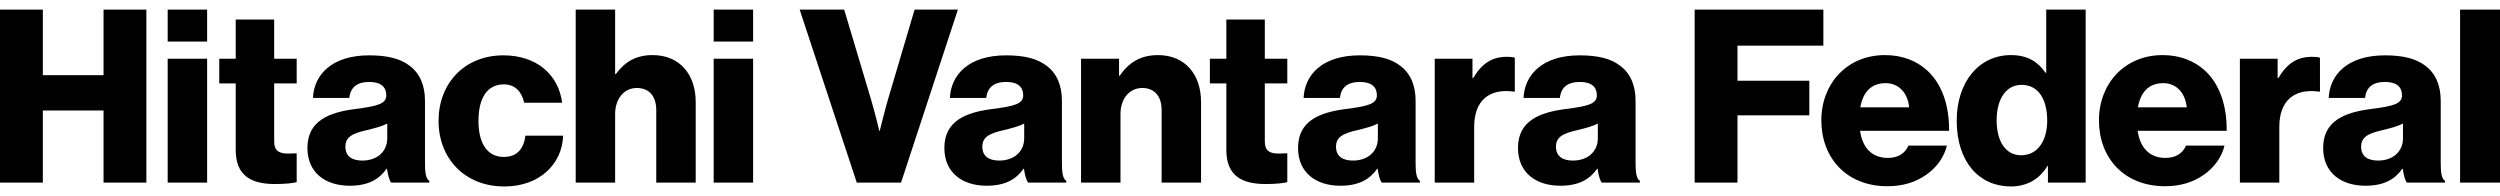
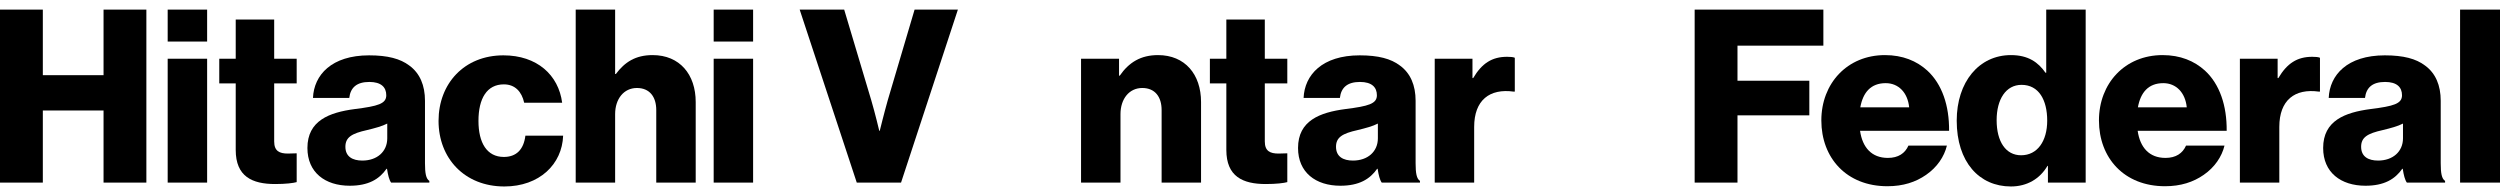
<svg xmlns="http://www.w3.org/2000/svg" width="153" height="12" viewBox="0 0 153 12" fill="none">
  <path d="M0 11.175V0.588H2.621V4.601H6.337V0.588H8.958V11.175H6.337V6.762H2.621V11.175H0Z" fill="black" />
  <path d="M10.262 11.175V3.594H12.676V11.175H10.262ZM10.262 2.543V0.588H12.676V2.543H10.262Z" fill="black" />
  <path d="M16.839 11.263C15.433 11.263 14.426 10.804 14.426 9.176V5.104H13.419V3.594H14.426V1.195H16.78V3.594H18.157V5.104H16.78V8.658C16.78 9.25 17.106 9.398 17.624 9.398C17.831 9.398 18.068 9.383 18.157 9.383V11.145C17.95 11.204 17.491 11.263 16.839 11.263Z" fill="black" />
  <path d="M21.405 11.367C19.895 11.367 18.814 10.553 18.814 9.057C18.814 7.384 20.146 6.881 21.716 6.674C23.137 6.496 23.64 6.348 23.64 5.83C23.64 5.341 23.329 5.015 22.604 5.015C21.834 5.015 21.449 5.356 21.375 5.993H19.154C19.213 4.586 20.294 3.387 22.589 3.387C23.729 3.387 24.499 3.594 25.047 4.009C25.698 4.482 26.009 5.223 26.009 6.17V9.99C26.009 10.597 26.069 10.938 26.276 11.071V11.175H23.936C23.818 11.012 23.744 10.716 23.685 10.331H23.655C23.211 10.967 22.545 11.367 21.405 11.367ZM22.175 9.827C23.078 9.827 23.7 9.279 23.7 8.465V7.562C23.389 7.725 22.945 7.843 22.456 7.962C21.523 8.169 21.138 8.406 21.138 8.983C21.138 9.59 21.582 9.827 22.175 9.827Z" fill="black" />
  <path d="M30.866 11.412C28.423 11.412 26.839 9.679 26.839 7.399C26.839 5.119 28.408 3.387 30.807 3.387C32.865 3.387 34.182 4.586 34.404 6.289H32.08C31.932 5.608 31.517 5.163 30.836 5.163C29.8 5.163 29.282 6.022 29.282 7.399C29.282 8.746 29.8 9.605 30.836 9.605C31.591 9.605 32.05 9.161 32.154 8.302H34.464C34.404 10.049 33.013 11.412 30.866 11.412Z" fill="black" />
  <path d="M35.233 11.175V0.588H37.646V4.527H37.691C38.238 3.801 38.89 3.372 39.941 3.372C41.599 3.372 42.577 4.556 42.577 6.244V11.175H40.163V6.733C40.163 5.933 39.763 5.385 38.979 5.385C38.179 5.385 37.646 6.052 37.646 6.985V11.175H35.233Z" fill="black" />
  <path d="M43.677 11.175V3.594H46.09V11.175H43.677ZM43.677 2.543V0.588H46.09V2.543H43.677Z" fill="black" />
  <path d="M52.434 11.175L48.94 0.588H51.664L53.323 6.141C53.559 6.94 53.811 8.006 53.811 8.006H53.841C53.841 8.006 54.107 6.925 54.329 6.141L55.973 0.588H58.623L55.144 11.175H52.434Z" fill="black" />
-   <path d="M60.386 11.367C58.876 11.367 57.795 10.553 57.795 9.057C57.795 7.384 59.127 6.881 60.697 6.674C62.118 6.496 62.621 6.348 62.621 5.83C62.621 5.341 62.31 5.015 61.585 5.015C60.815 5.015 60.43 5.356 60.356 5.993H58.135C58.194 4.586 59.275 3.387 61.57 3.387C62.71 3.387 63.48 3.594 64.028 4.009C64.68 4.482 64.99 5.223 64.99 6.17V9.99C64.99 10.597 65.05 10.938 65.257 11.071V11.175H62.918C62.799 11.012 62.725 10.716 62.666 10.331H62.636C62.192 10.967 61.526 11.367 60.386 11.367ZM61.156 9.827C62.059 9.827 62.681 9.279 62.681 8.465V7.562C62.37 7.725 61.926 7.843 61.437 7.962C60.504 8.169 60.119 8.406 60.119 8.983C60.119 9.59 60.563 9.827 61.156 9.827Z" fill="black" />
  <path d="M66.16 11.175V3.594H68.485V4.63H68.529C69.092 3.816 69.817 3.372 70.869 3.372C72.527 3.372 73.504 4.556 73.504 6.244V11.175H71.091V6.733C71.091 5.933 70.691 5.385 69.906 5.385C69.107 5.385 68.574 6.052 68.574 6.985V11.175H66.16Z" fill="black" />
  <path d="M77.465 11.263C76.059 11.263 75.052 10.804 75.052 9.176V5.104H74.045V3.594H75.052V1.195H77.406V3.594H78.783V5.104H77.406V8.658C77.406 9.25 77.732 9.398 78.25 9.398C78.457 9.398 78.694 9.383 78.783 9.383V11.145C78.576 11.204 78.117 11.263 77.465 11.263Z" fill="black" />
  <path d="M82.031 11.367C80.52 11.367 79.44 10.553 79.44 9.057C79.44 7.384 80.772 6.881 82.342 6.674C83.763 6.496 84.266 6.348 84.266 5.83C84.266 5.341 83.956 5.015 83.23 5.015C82.46 5.015 82.075 5.356 82.001 5.993H79.78C79.839 4.586 80.92 3.387 83.215 3.387C84.355 3.387 85.125 3.594 85.673 4.009C86.324 4.482 86.635 5.223 86.635 6.17V9.99C86.635 10.597 86.695 10.938 86.902 11.071V11.175H84.562C84.444 11.012 84.37 10.716 84.311 10.331H84.281C83.837 10.967 83.171 11.367 82.031 11.367ZM82.801 9.827C83.704 9.827 84.326 9.279 84.326 8.465V7.562C84.015 7.725 83.57 7.843 83.082 7.962C82.149 8.169 81.764 8.406 81.764 8.983C81.764 9.59 82.208 9.827 82.801 9.827Z" fill="black" />
  <path d="M87.805 11.175V3.594H90.115V4.778H90.159C90.692 3.875 91.314 3.476 92.232 3.476C92.454 3.476 92.602 3.49 92.706 3.535V5.608H92.647C91.166 5.4 90.219 6.126 90.219 7.769V11.175H87.805Z" fill="black" />
-   <path d="M95.492 11.367C93.982 11.367 92.901 10.553 92.901 9.057C92.901 7.384 94.233 6.881 95.803 6.674C97.224 6.496 97.728 6.348 97.728 5.83C97.728 5.341 97.417 5.015 96.691 5.015C95.921 5.015 95.536 5.356 95.462 5.993H93.241C93.301 4.586 94.381 3.387 96.676 3.387C97.816 3.387 98.586 3.594 99.134 4.009C99.786 4.482 100.097 5.223 100.097 6.17V9.99C100.097 10.597 100.156 10.938 100.363 11.071V11.175H98.024C97.905 11.012 97.831 10.716 97.772 10.331H97.742C97.298 10.967 96.632 11.367 95.492 11.367ZM96.262 9.827C97.165 9.827 97.787 9.279 97.787 8.465V7.562C97.476 7.725 97.032 7.843 96.543 7.962C95.61 8.169 95.225 8.406 95.225 8.983C95.225 9.59 95.67 9.827 96.262 9.827Z" fill="black" />
  <path d="M103.713 11.175V0.588H111.59V2.794H106.334V4.941H110.731V7.059H106.334V11.175H103.713Z" fill="black" />
  <path d="M115.508 11.397C113.006 11.397 111.466 9.664 111.466 7.369C111.466 5.104 113.051 3.372 115.36 3.372C116.441 3.372 117.3 3.727 117.951 4.319C118.855 5.149 119.299 6.466 119.284 8.006H113.835C113.983 9.028 114.546 9.664 115.538 9.664C116.175 9.664 116.589 9.383 116.797 8.909H119.151C118.988 9.59 118.544 10.242 117.877 10.701C117.241 11.145 116.471 11.397 115.508 11.397ZM113.85 6.57H116.841C116.752 5.667 116.189 5.089 115.405 5.089C114.487 5.089 114.013 5.667 113.85 6.57Z" fill="black" />
  <path d="M123.068 11.412C121.128 11.412 119.751 9.916 119.751 7.384C119.751 5.015 121.113 3.372 123.068 3.372C124.134 3.372 124.741 3.816 125.185 4.453H125.229V0.588H127.643V11.175H125.333V10.153H125.304C124.845 10.938 124.06 11.412 123.068 11.412ZM123.69 9.502C124.696 9.502 125.289 8.628 125.289 7.384C125.289 6.111 124.771 5.193 123.719 5.193C122.757 5.193 122.194 6.081 122.194 7.355C122.194 8.672 122.757 9.502 123.69 9.502Z" fill="black" />
  <path d="M132.498 11.397C129.995 11.397 128.456 9.664 128.456 7.369C128.456 5.104 130.04 3.372 132.35 3.372C133.43 3.372 134.289 3.727 134.941 4.319C135.844 5.149 136.288 6.466 136.273 8.006H130.825C130.973 9.028 131.535 9.664 132.527 9.664C133.164 9.664 133.578 9.383 133.786 8.909H136.14C135.977 9.59 135.533 10.242 134.867 10.701C134.23 11.145 133.46 11.397 132.498 11.397ZM130.839 6.57H133.83C133.741 5.667 133.179 5.089 132.394 5.089C131.476 5.089 131.002 5.667 130.839 6.57Z" fill="black" />
  <path d="M137.081 11.175V3.594H139.391V4.778H139.435C139.968 3.875 140.59 3.476 141.508 3.476C141.73 3.476 141.878 3.49 141.982 3.535V5.608H141.923C140.442 5.4 139.494 6.126 139.494 7.769V11.175H137.081Z" fill="black" />
  <path d="M144.768 11.367C143.258 11.367 142.177 10.553 142.177 9.057C142.177 7.384 143.509 6.881 145.079 6.674C146.5 6.496 147.003 6.348 147.003 5.83C147.003 5.341 146.692 5.015 145.967 5.015C145.197 5.015 144.812 5.356 144.738 5.993H142.517C142.576 4.586 143.657 3.387 145.952 3.387C147.092 3.387 147.862 3.594 148.41 4.009C149.061 4.482 149.372 5.223 149.372 6.17V9.99C149.372 10.597 149.432 10.938 149.639 11.071V11.175H147.3C147.181 11.012 147.107 10.716 147.048 10.331H147.018C146.574 10.967 145.908 11.367 144.768 11.367ZM145.538 9.827C146.441 9.827 147.063 9.279 147.063 8.465V7.562C146.752 7.725 146.308 7.843 145.819 7.962C144.886 8.169 144.501 8.406 144.501 8.983C144.501 9.59 144.945 9.827 145.538 9.827Z" fill="black" />
  <path d="M150.557 11.175V0.588H153V11.175H150.557Z" fill="black" />
</svg>